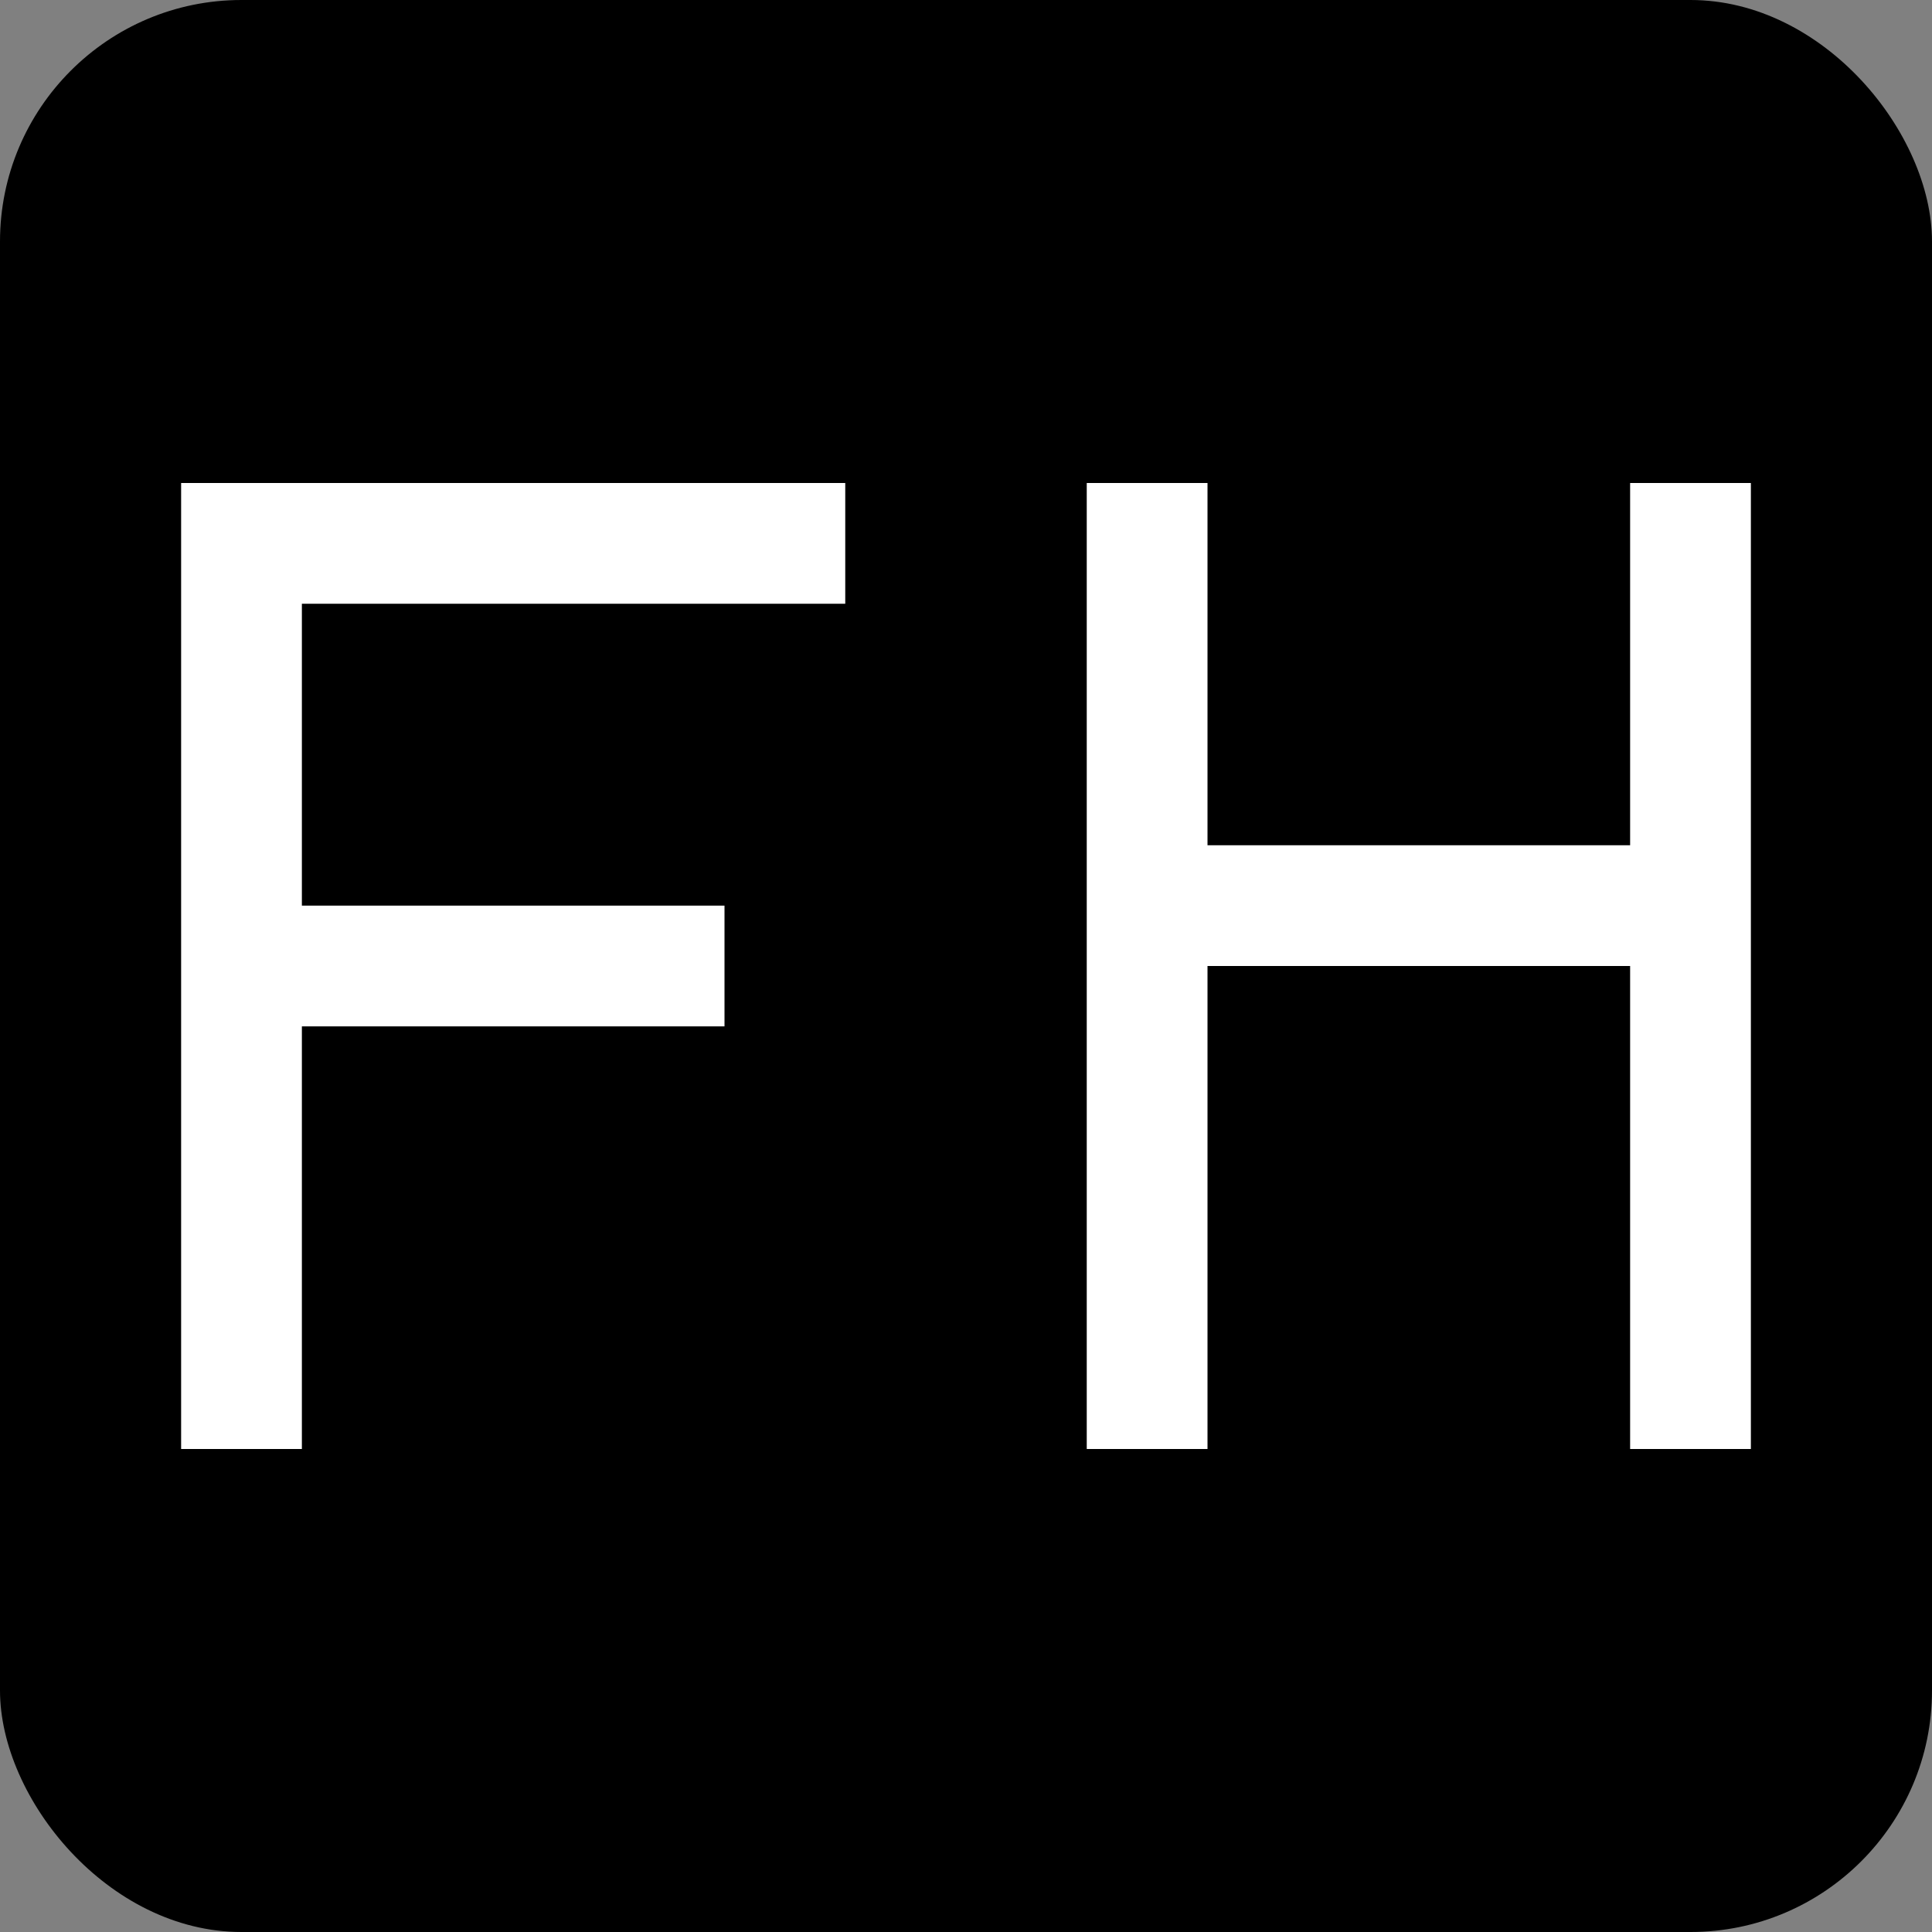
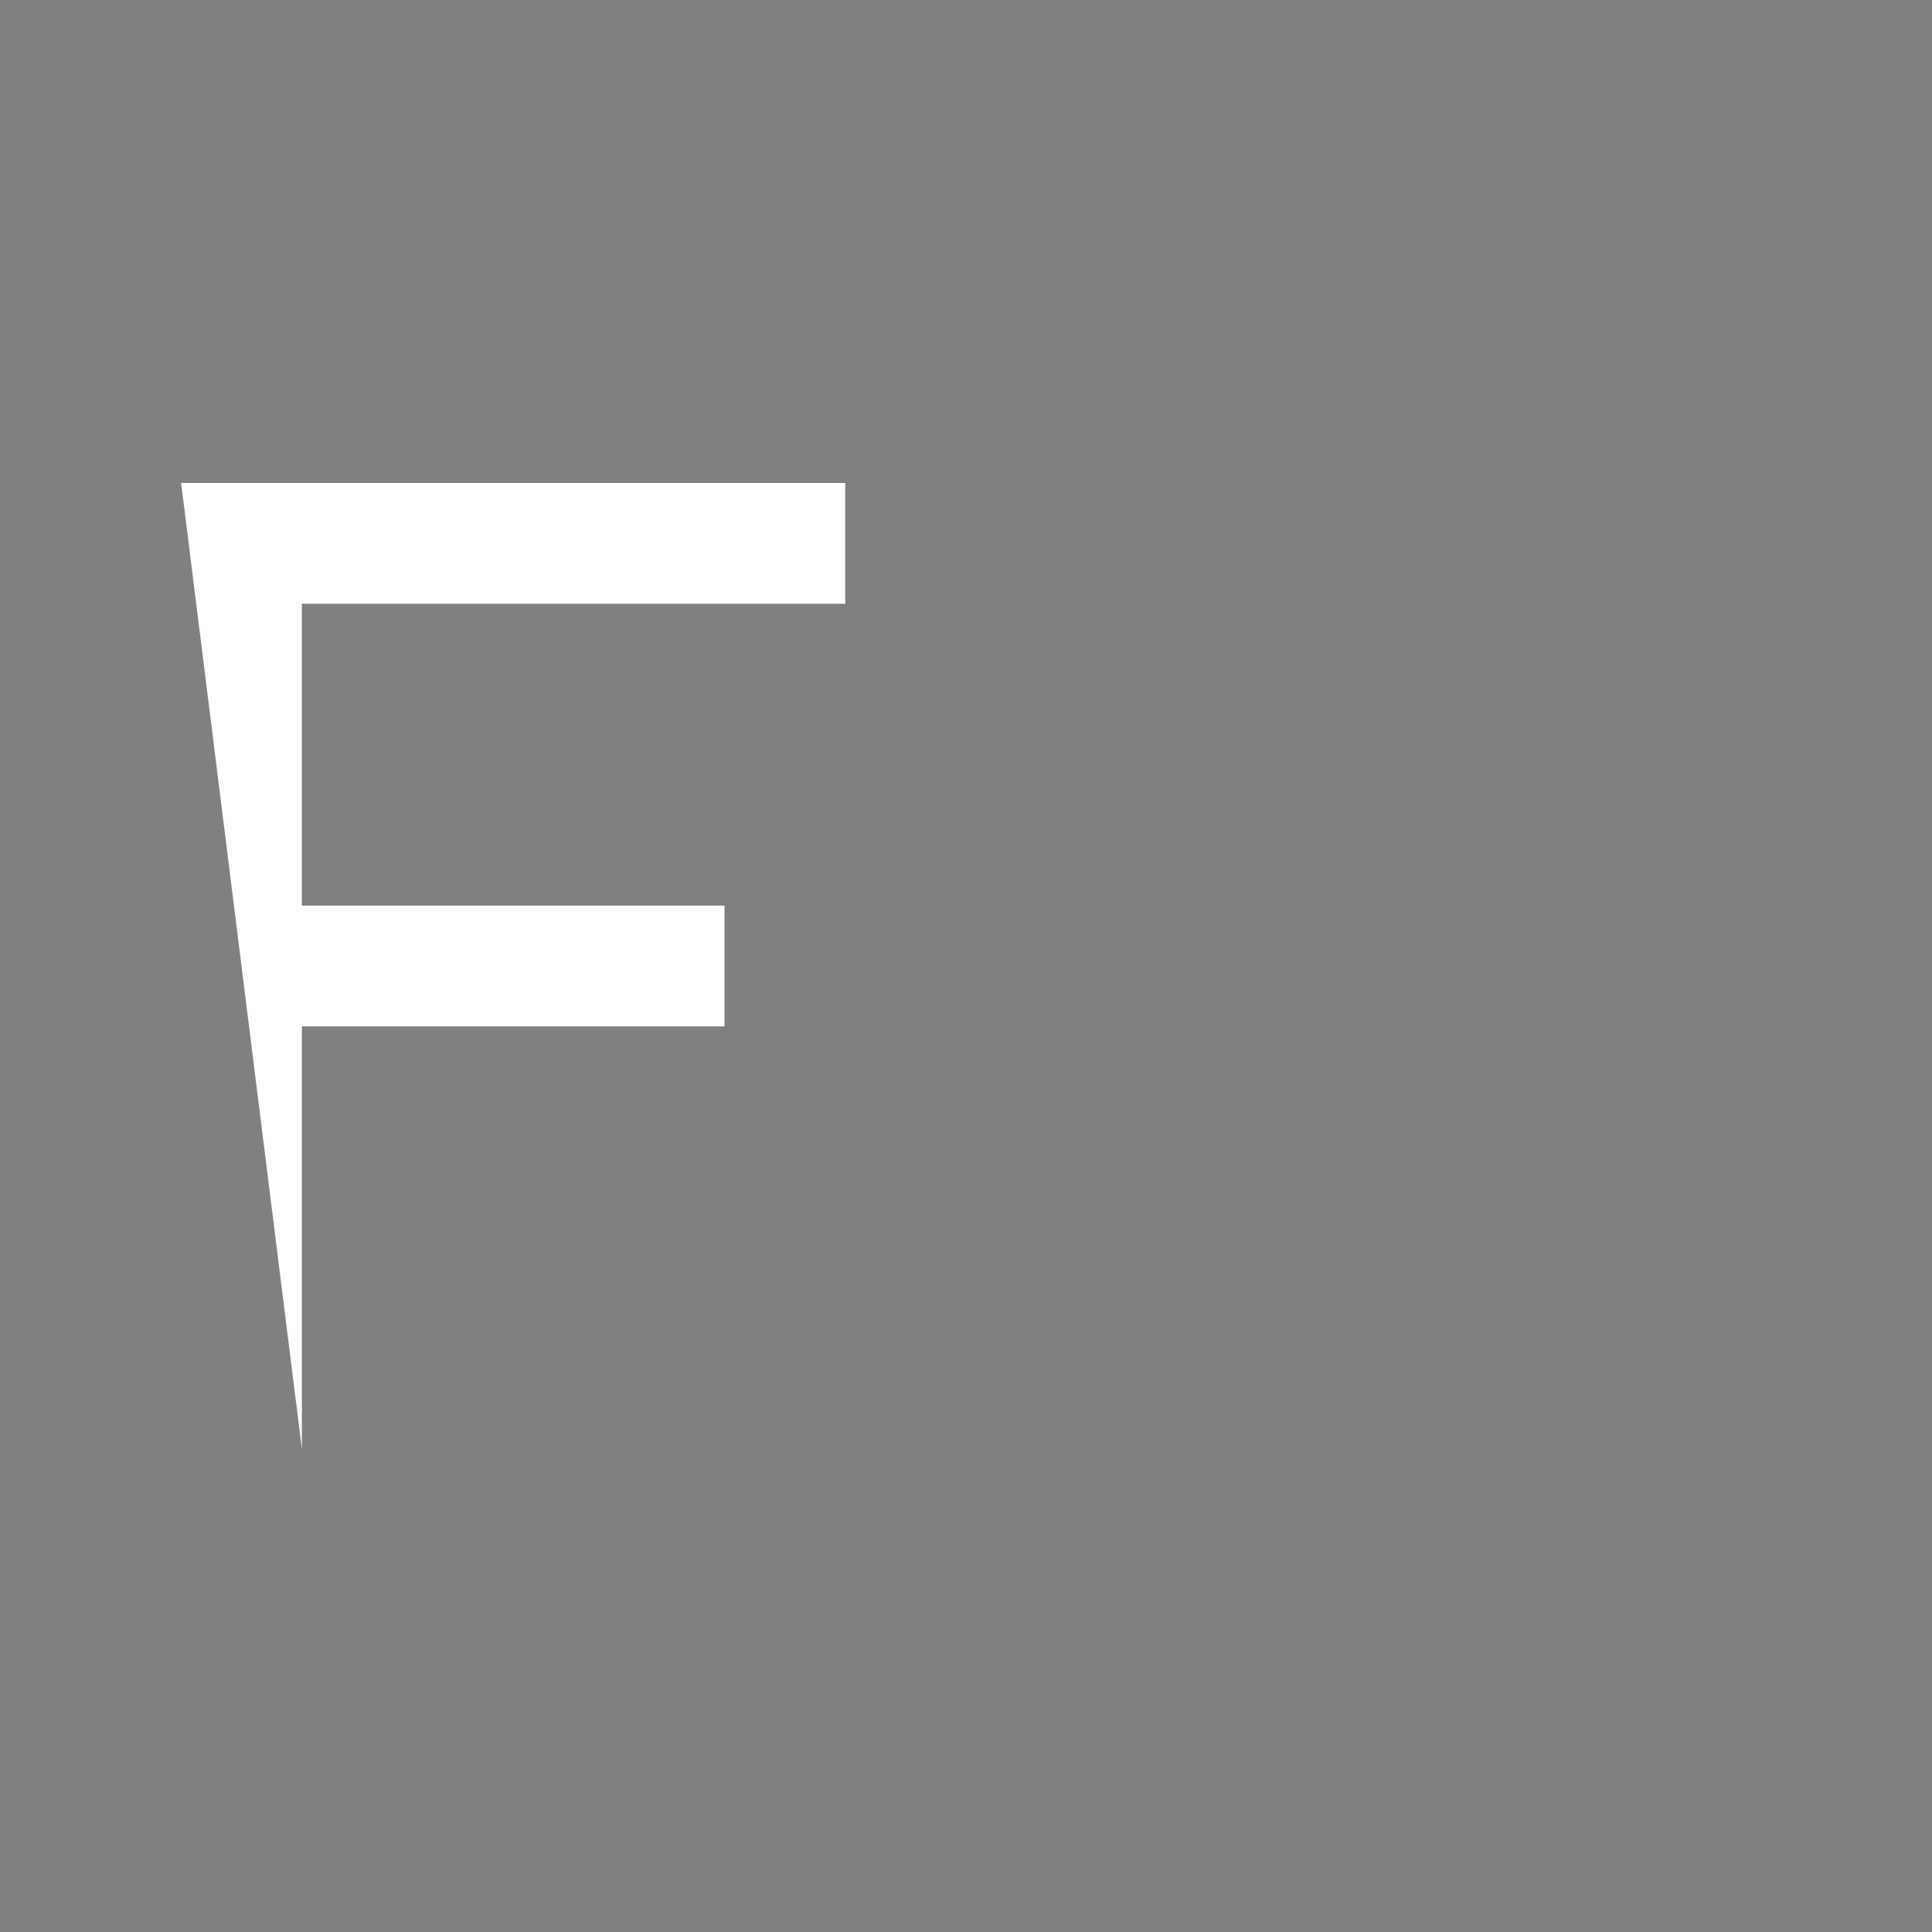
<svg xmlns="http://www.w3.org/2000/svg" width="64" height="64" viewBox="0 0 64 64">
  <rect x="0" y="0" width="64" height="64" fill="#808080" stroke="none" />
-   <rect width="64" height="64" rx="8" fill="#000000" />
  <g fill="#ffffff">
-     <path d="M6 16 L6 48 L10 48 L10 34 L24 34 L24 30 L10 30 L10 20 L28 20 L28 16 Z" />
+     <path d="M6 16 L10 48 L10 34 L24 34 L24 30 L10 30 L10 20 L28 20 L28 16 Z" />
  </g>
  <g fill="#ffffff">
-     <path d="M36 16 L36 48 L40 48 L40 32 L54 32 L54 48 L58 48 L58 16 L54 16 L54 28 L40 28 L40 16 Z" />
-   </g>
+     </g>
</svg>